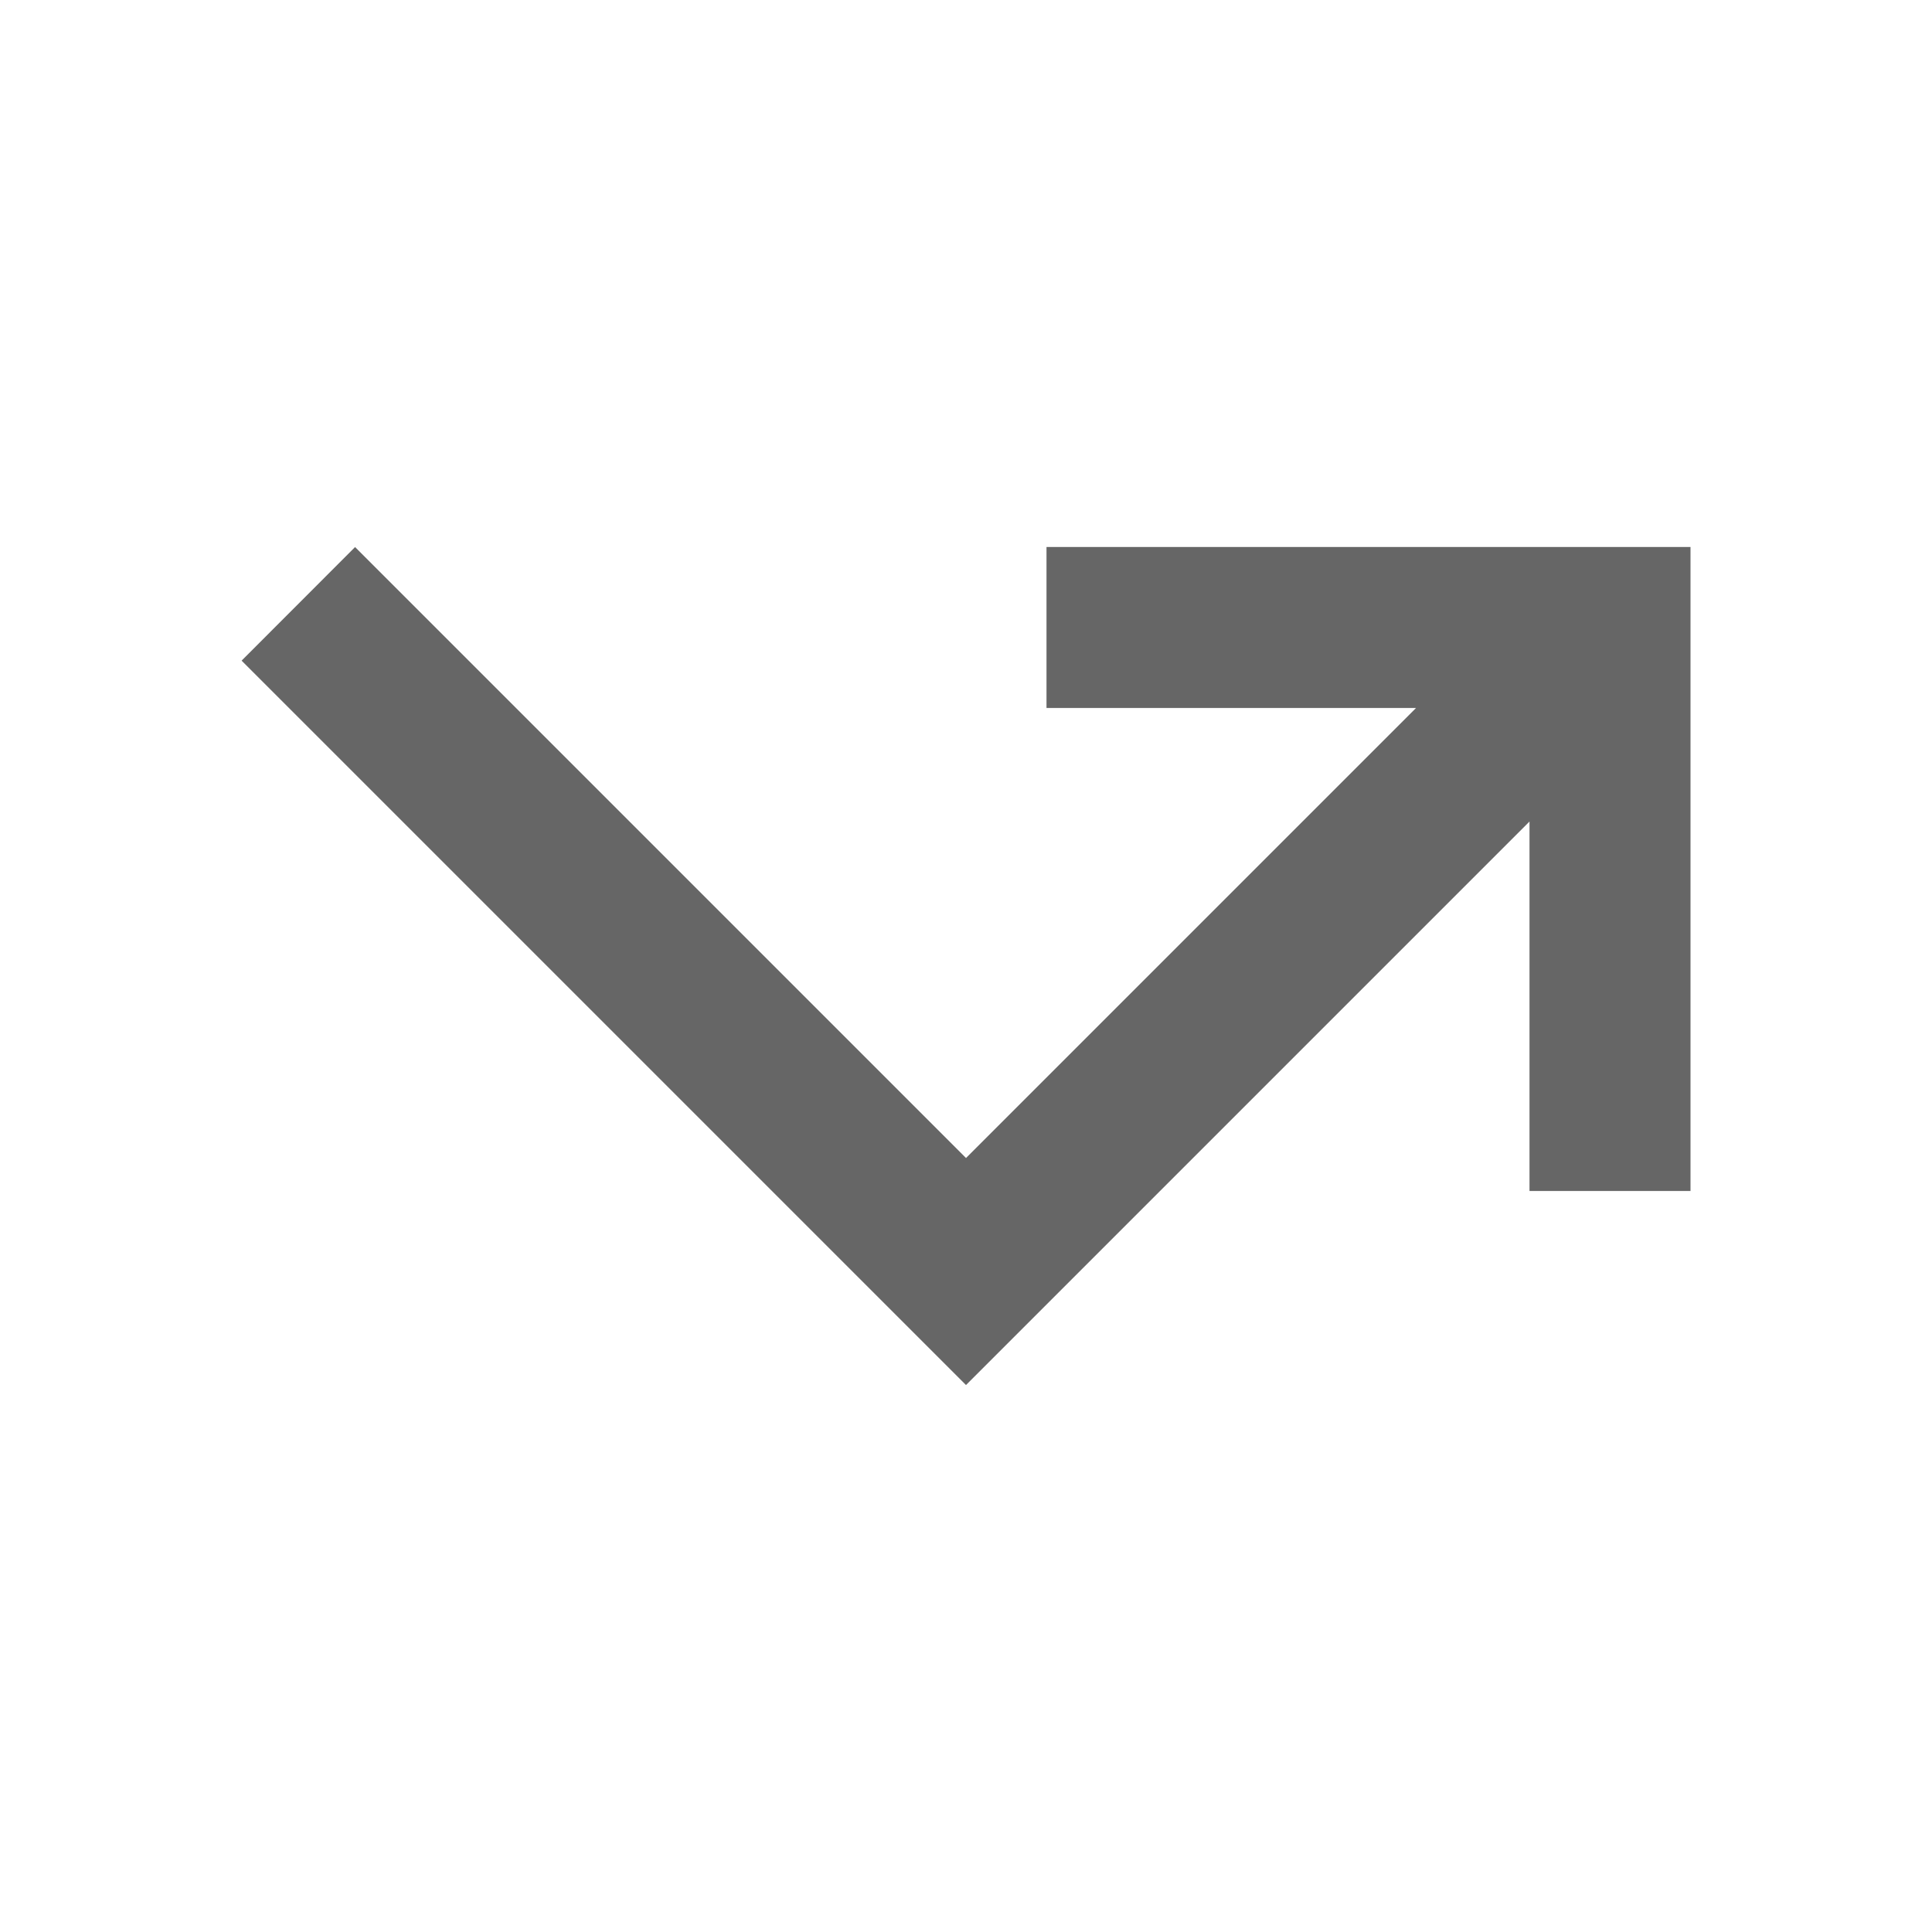
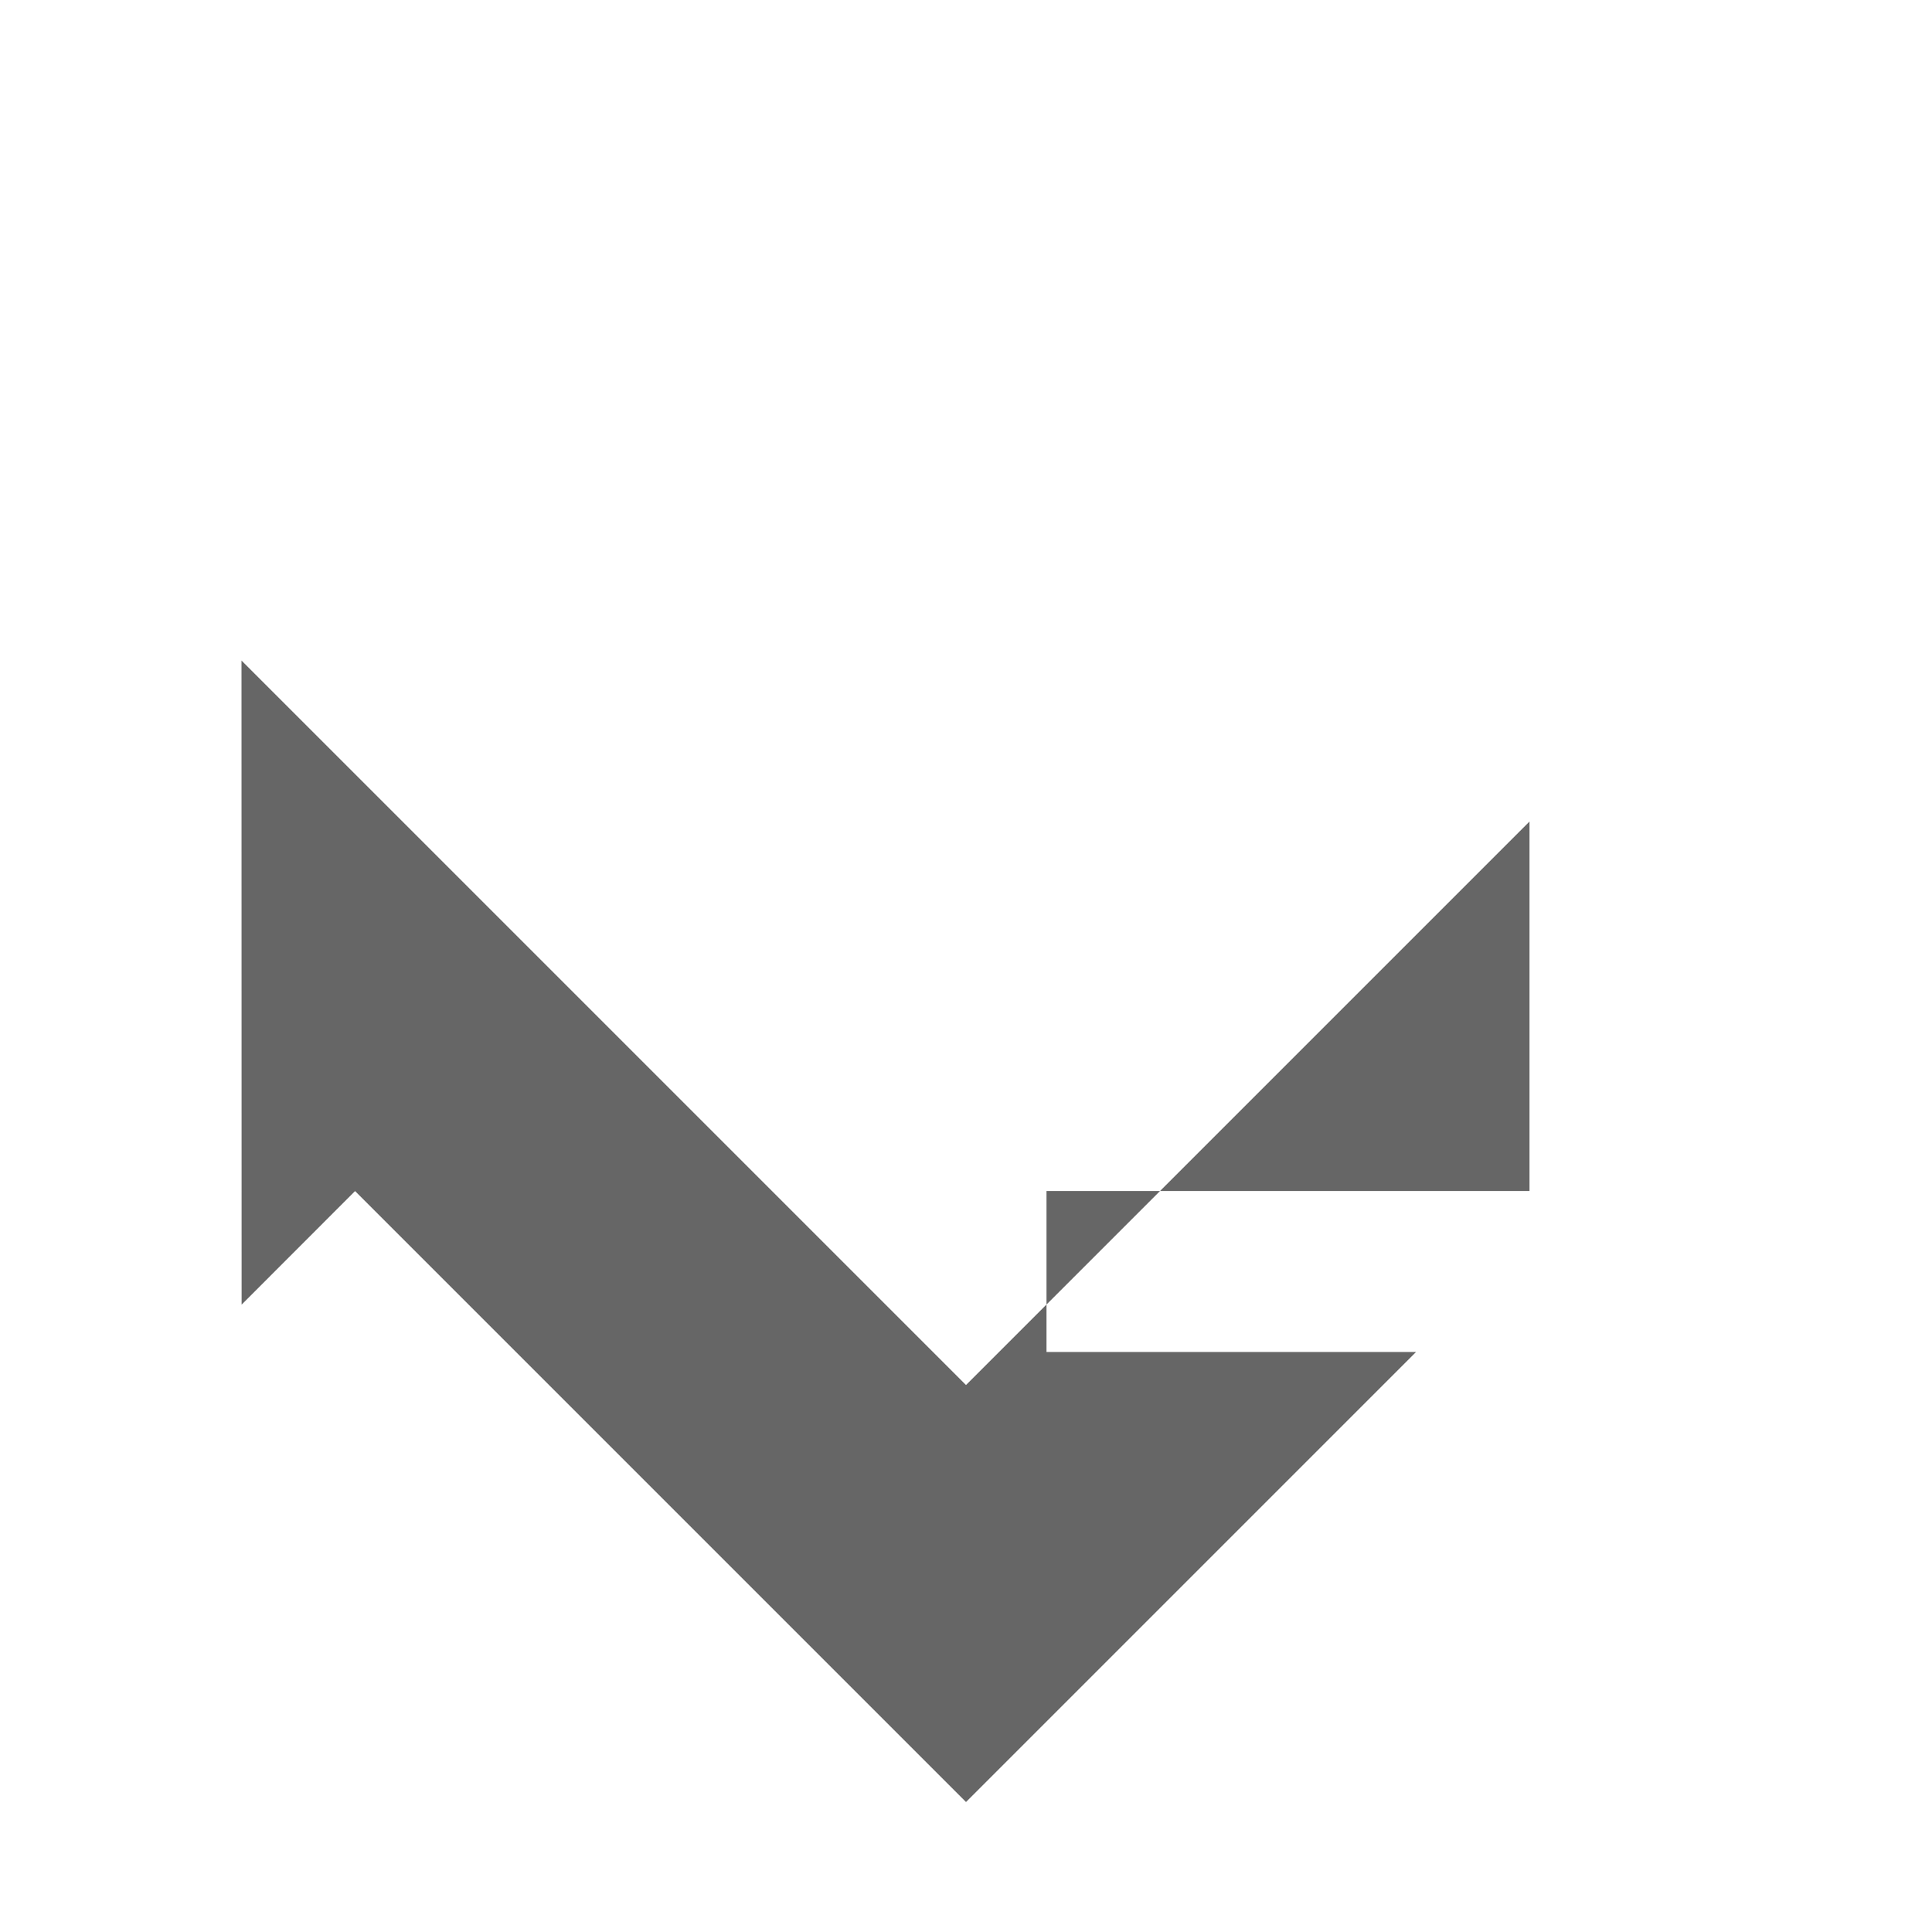
<svg xmlns="http://www.w3.org/2000/svg" version="1.1" width="18" height="18" viewBox="0 0 18 18">
  <title>call-missed-outgoing-outlined</title>
-   <path opacity="0.6" fill="#000" d="M2.25 6.154l6.75 6.75 5.25-5.25v3.442h1.5v-6h-6v1.5h3.443l-4.193 4.193-5.692-5.692-1.057 1.058z" />
+   <path opacity="0.6" fill="#000" d="M2.25 6.154l6.75 6.75 5.25-5.25v3.442h1.5h-6v1.5h3.443l-4.193 4.193-5.692-5.692-1.057 1.058z" />
</svg>